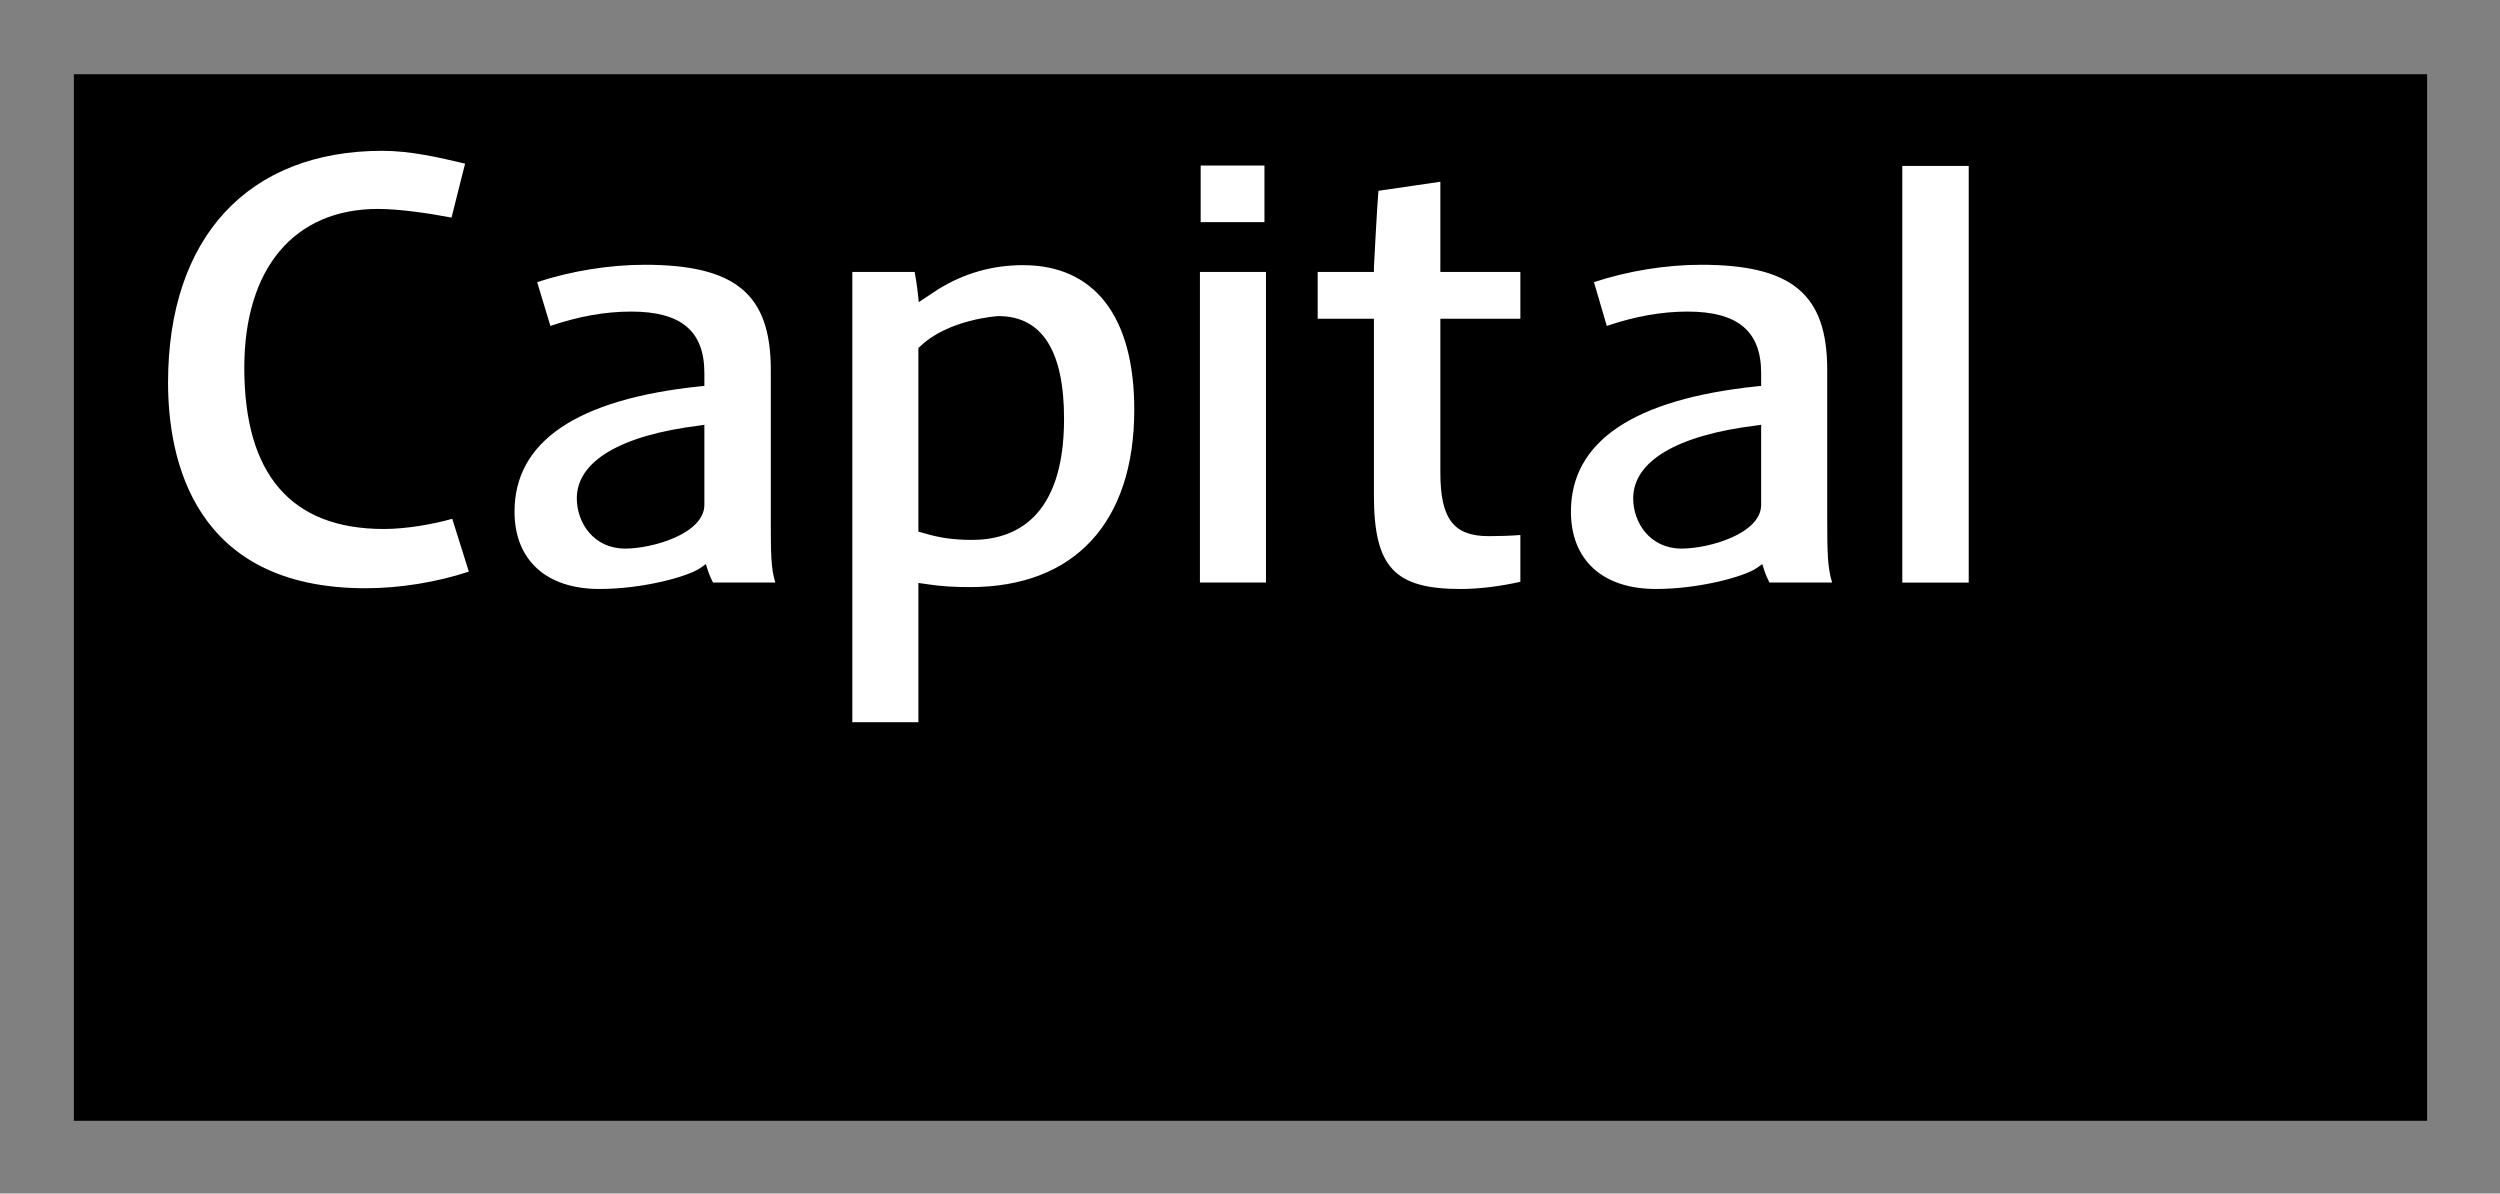
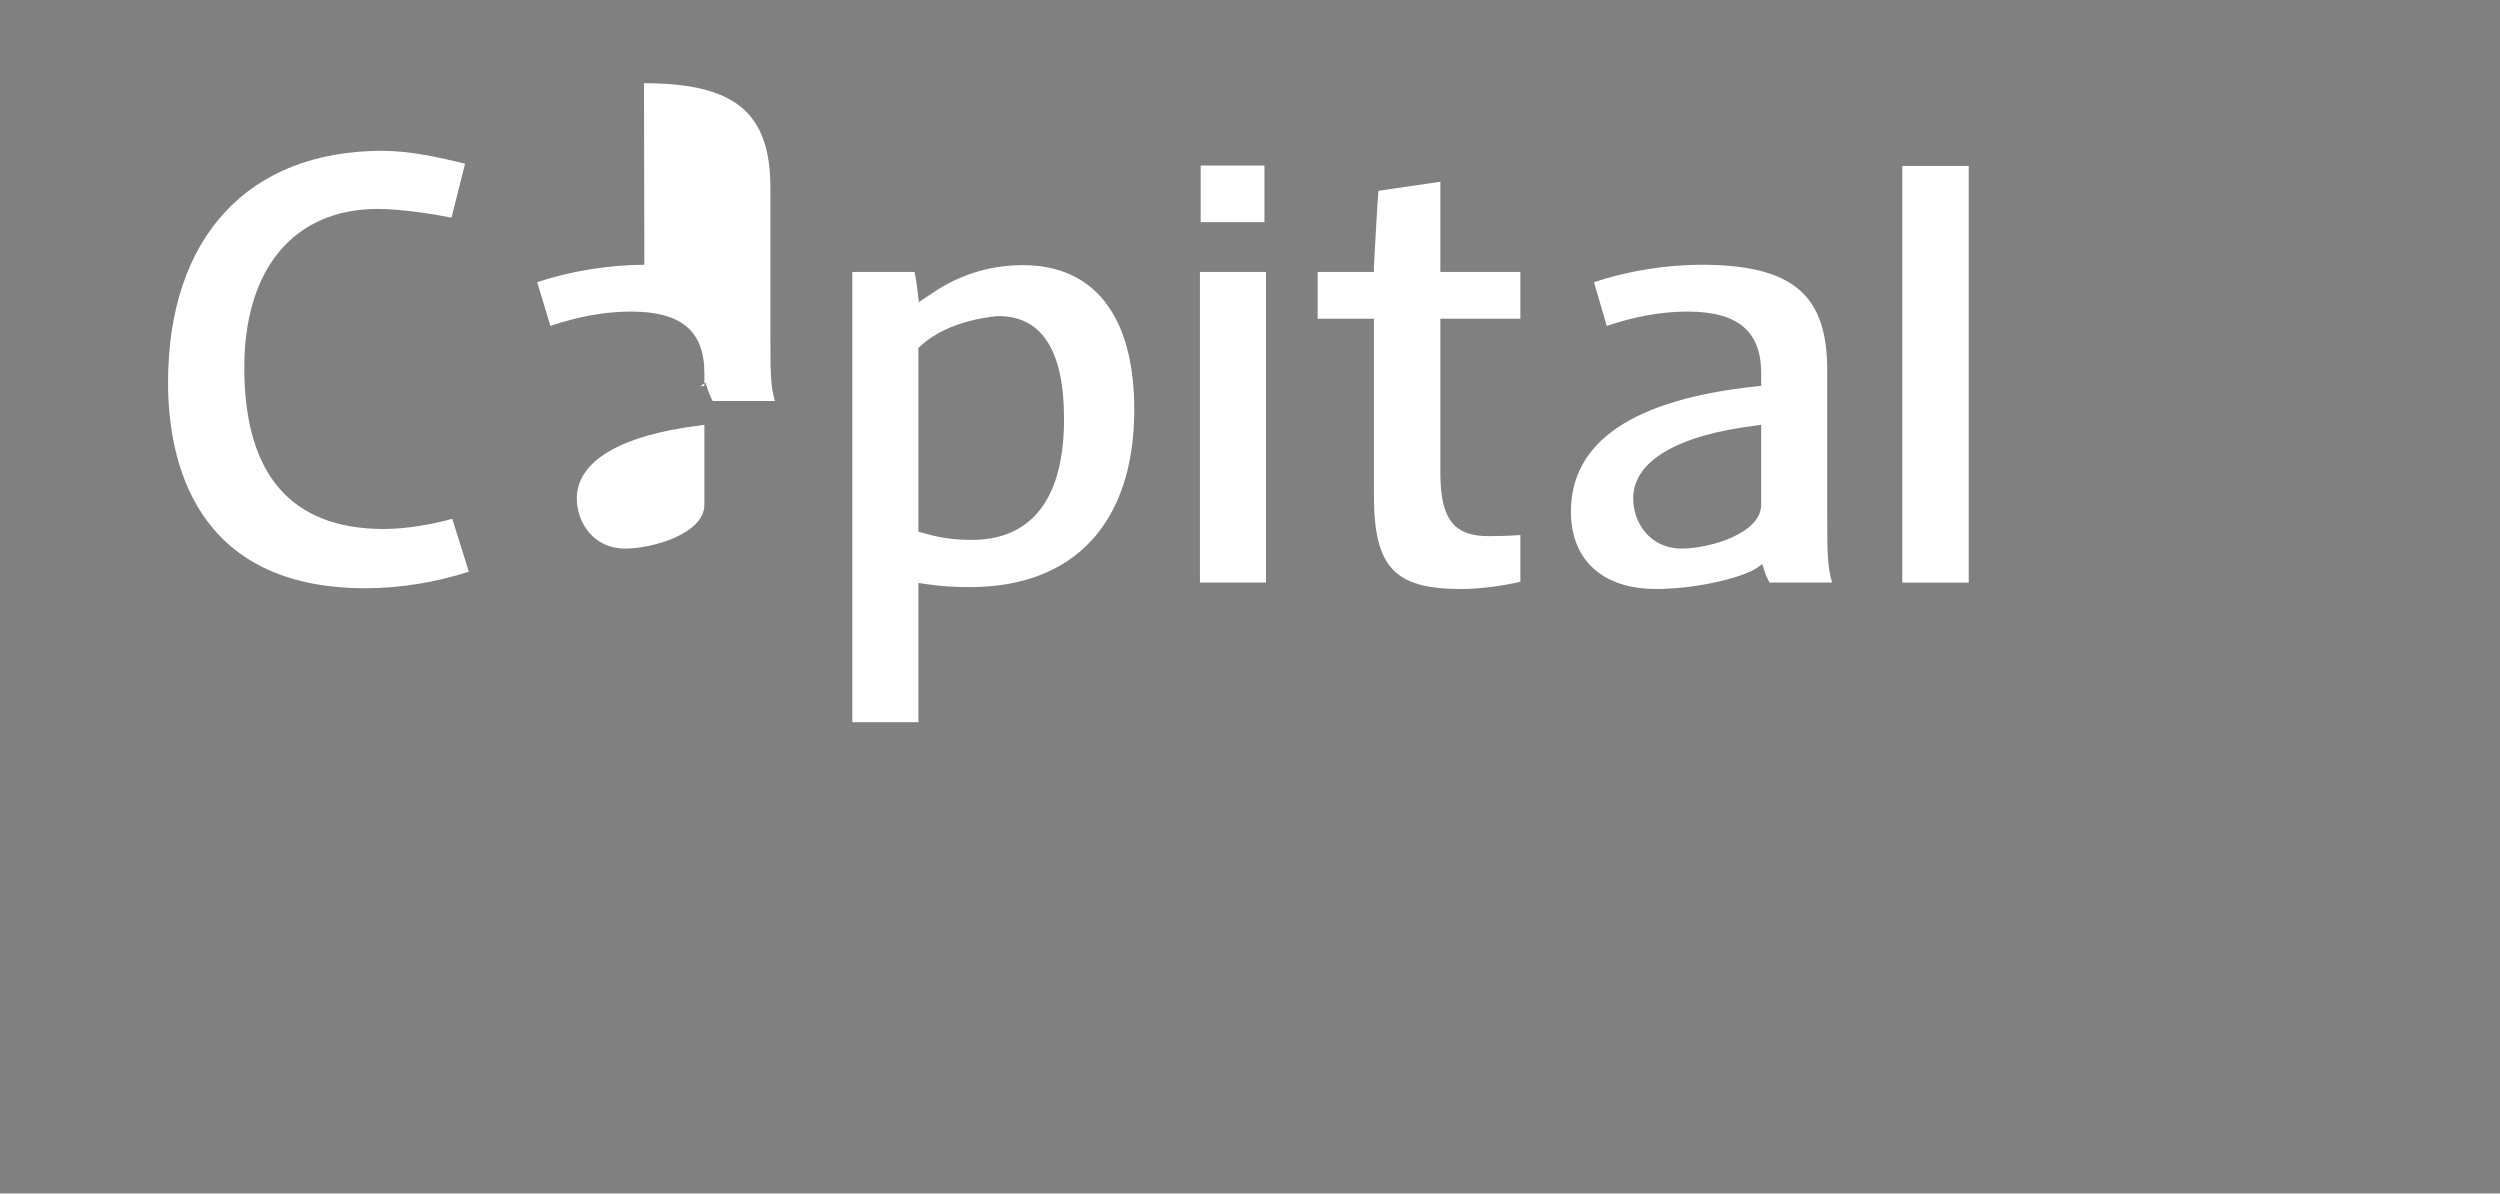
<svg xmlns="http://www.w3.org/2000/svg" version="1.1" width="602.362" height="287.575" id="svg3028">
  <rect width="100%" height="100%" fill="#808080" stroke="none" />
  <defs id="defs3030" />
  <g transform="translate(-252.578,-288.114)" id="layer1">
    <g transform="matrix(2.91,0,0,2.91,-464.622,-1117.092)" id="g3064">
-       <path d="m 252.578,575.688 194.844,0 0,-86.653 -194.844,0 0,86.653 z" id="path96" style="fill:#000000;fill-opacity:1;fill-rule:nonzero;stroke:none" />
-       <path d="m 278.125,495.375 c -11.124,0 -17.75,7.174 -17.75,19.188 0,6.367 2.13,17.031 16.344,17.031 2.836,0 5.849,-0.486 8.562,-1.375 -0.186,-0.593 -1.199,-3.814 -1.375,-4.375 -1.474,0.425 -3.745,0.844 -5.656,0.844 -7.675,0 -11.562,-4.504 -11.562,-13.344 0,-8.238 4.129,-13.156 11.062,-13.156 1.795,0 4.32,0.372 6.094,0.719 0.145,-0.565 0.968,-3.849 1.125,-4.469 -2.132,-0.507 -4.503,-1.062 -6.844,-1.062 z m 67.75,1.219 0,4.688 5.281,0 0,-4.688 -5.281,0 z m 58.094,0.031 0,34.5 5.5,0 0,-34.5 -5.5,0 z m -38.25,1.312 c -0.716,0.106 -4.626,0.676 -5.125,0.75 -0.124,1.454 -0.372,6.291 -0.375,6.344 l 0,0.375 -4.656,0 0,3.875 4.656,0 0,14.594 c 0,5.966 1.685,7.781 7.188,7.781 1.541,0 3.283,-0.225 4.938,-0.594 l 0,-3.875 c -0.899,0.068 -1.728,0.094 -2.625,0.094 -2.918,0 -4,-1.445 -4,-5.281 l 0,-12.719 6.625,0 0,-3.875 -6.625,0 0,-7.469 z m -65.906,6.875 c -2.864,0 -6.076,0.512 -8.875,1.438 0.166,0.555 0.929,3.07 1.094,3.625 2.305,-0.78 4.5,-1.188 6.688,-1.188 4.152,0 6.062,1.616 6.062,5.094 l 0,1.062 -0.344,0.031 c -10.211,1.067 -15.375,4.567 -15.375,10.375 0,4.018 2.636,6.406 7.031,6.406 3.61,0 7.37,-1.032 8.375,-1.75 l 0.438,-0.312 0.156,0.5 c 0.104,0.328 0.277,0.733 0.438,1.031 l 5.156,0 c -0.376,-1.224 -0.375,-2.444 -0.375,-5.438 l 0,-12.188 c 0,-6.272 -2.934,-8.688 -10.469,-8.688 z m 87.469,0 c -2.865,0 -6.046,0.512 -8.844,1.438 0.165,0.554 0.895,3.07 1.062,3.625 2.303,-0.78 4.5,-1.188 6.688,-1.188 4.151,0 6.094,1.616 6.094,5.094 l 0,1.062 -0.344,0.031 c -10.213,1.067 -15.406,4.567 -15.406,10.375 0,4.018 2.636,6.406 7.031,6.406 3.61,0 7.37,-1.032 8.375,-1.75 l 0.438,-0.312 0.156,0.5 c 0.104,0.326 0.278,0.733 0.438,1.031 l 5.188,0 c -0.376,-1.224 -0.406,-2.444 -0.406,-5.438 l 0,-12.188 c 0,-6.272 -2.935,-8.688 -10.469,-8.688 z m -56.125,0.031 c -2.507,0 -4.848,0.666 -6.969,1.969 -0.006,0.004 -1.656,1.094 -1.656,1.094 l -0.062,-0.625 c 0,-0.011 -0.107,-1.009 -0.281,-1.875 l -5.156,0 0,37.281 5.469,0 0,-11.531 0.875,0.125 c 1.048,0.152 2.039,0.219 3.406,0.219 8.64,0 13.594,-5.35 13.594,-14.688 0,-7.707 -3.28,-11.969 -9.219,-11.969 z m 14.656,0.562 0,25.719 5.469,0 0,-25.719 -5.469,0 z m -16.688,3.656 c 3.604,0 5.438,2.862 5.438,8.5 0,8.293 -4.149,10.031 -7.625,10.031 -1.463,0 -2.681,-0.172 -3.875,-0.531 l -0.562,-0.156 0,-15.219 0.125,-0.094 c 2.357,-2.288 6.461,-2.531 6.5,-2.531 z m -24.344,9 0,6.625 c 0,2.385 -4.268,3.625 -6.562,3.625 -2.6,0 -4,-2.136 -4,-4.156 0,-3.074 3.611,-5.223 10.156,-6.031 l 0.406,-0.062 z m 87.5,0 0,6.625 c 0,2.385 -4.296,3.625 -6.594,3.625 -2.6,0 -4,-2.136 -4,-4.156 0,-3.074 3.613,-5.223 10.156,-6.031 l 0.438,-0.062 z" id="path100" style="fill:#ffffff;fill-opacity:1;fill-rule:nonzero;stroke:none" />
+       <path d="m 278.125,495.375 c -11.124,0 -17.75,7.174 -17.75,19.188 0,6.367 2.13,17.031 16.344,17.031 2.836,0 5.849,-0.486 8.562,-1.375 -0.186,-0.593 -1.199,-3.814 -1.375,-4.375 -1.474,0.425 -3.745,0.844 -5.656,0.844 -7.675,0 -11.562,-4.504 -11.562,-13.344 0,-8.238 4.129,-13.156 11.062,-13.156 1.795,0 4.32,0.372 6.094,0.719 0.145,-0.565 0.968,-3.849 1.125,-4.469 -2.132,-0.507 -4.503,-1.062 -6.844,-1.062 z m 67.75,1.219 0,4.688 5.281,0 0,-4.688 -5.281,0 z m 58.094,0.031 0,34.5 5.5,0 0,-34.5 -5.5,0 z m -38.25,1.312 c -0.716,0.106 -4.626,0.676 -5.125,0.75 -0.124,1.454 -0.372,6.291 -0.375,6.344 l 0,0.375 -4.656,0 0,3.875 4.656,0 0,14.594 c 0,5.966 1.685,7.781 7.188,7.781 1.541,0 3.283,-0.225 4.938,-0.594 l 0,-3.875 c -0.899,0.068 -1.728,0.094 -2.625,0.094 -2.918,0 -4,-1.445 -4,-5.281 l 0,-12.719 6.625,0 0,-3.875 -6.625,0 0,-7.469 z m -65.906,6.875 c -2.864,0 -6.076,0.512 -8.875,1.438 0.166,0.555 0.929,3.07 1.094,3.625 2.305,-0.78 4.5,-1.188 6.688,-1.188 4.152,0 6.062,1.616 6.062,5.094 l 0,1.062 -0.344,0.031 l 0.438,-0.312 0.156,0.5 c 0.104,0.328 0.277,0.733 0.438,1.031 l 5.156,0 c -0.376,-1.224 -0.375,-2.444 -0.375,-5.438 l 0,-12.188 c 0,-6.272 -2.934,-8.688 -10.469,-8.688 z m 87.469,0 c -2.865,0 -6.046,0.512 -8.844,1.438 0.165,0.554 0.895,3.07 1.062,3.625 2.303,-0.78 4.5,-1.188 6.688,-1.188 4.151,0 6.094,1.616 6.094,5.094 l 0,1.062 -0.344,0.031 c -10.213,1.067 -15.406,4.567 -15.406,10.375 0,4.018 2.636,6.406 7.031,6.406 3.61,0 7.37,-1.032 8.375,-1.75 l 0.438,-0.312 0.156,0.5 c 0.104,0.326 0.278,0.733 0.438,1.031 l 5.188,0 c -0.376,-1.224 -0.406,-2.444 -0.406,-5.438 l 0,-12.188 c 0,-6.272 -2.935,-8.688 -10.469,-8.688 z m -56.125,0.031 c -2.507,0 -4.848,0.666 -6.969,1.969 -0.006,0.004 -1.656,1.094 -1.656,1.094 l -0.062,-0.625 c 0,-0.011 -0.107,-1.009 -0.281,-1.875 l -5.156,0 0,37.281 5.469,0 0,-11.531 0.875,0.125 c 1.048,0.152 2.039,0.219 3.406,0.219 8.64,0 13.594,-5.35 13.594,-14.688 0,-7.707 -3.28,-11.969 -9.219,-11.969 z m 14.656,0.562 0,25.719 5.469,0 0,-25.719 -5.469,0 z m -16.688,3.656 c 3.604,0 5.438,2.862 5.438,8.5 0,8.293 -4.149,10.031 -7.625,10.031 -1.463,0 -2.681,-0.172 -3.875,-0.531 l -0.562,-0.156 0,-15.219 0.125,-0.094 c 2.357,-2.288 6.461,-2.531 6.5,-2.531 z m -24.344,9 0,6.625 c 0,2.385 -4.268,3.625 -6.562,3.625 -2.6,0 -4,-2.136 -4,-4.156 0,-3.074 3.611,-5.223 10.156,-6.031 l 0.406,-0.062 z m 87.5,0 0,6.625 c 0,2.385 -4.296,3.625 -6.594,3.625 -2.6,0 -4,-2.136 -4,-4.156 0,-3.074 3.613,-5.223 10.156,-6.031 l 0.438,-0.062 z" id="path100" style="fill:#ffffff;fill-opacity:1;fill-rule:nonzero;stroke:none" />
    </g>
  </g>
</svg>